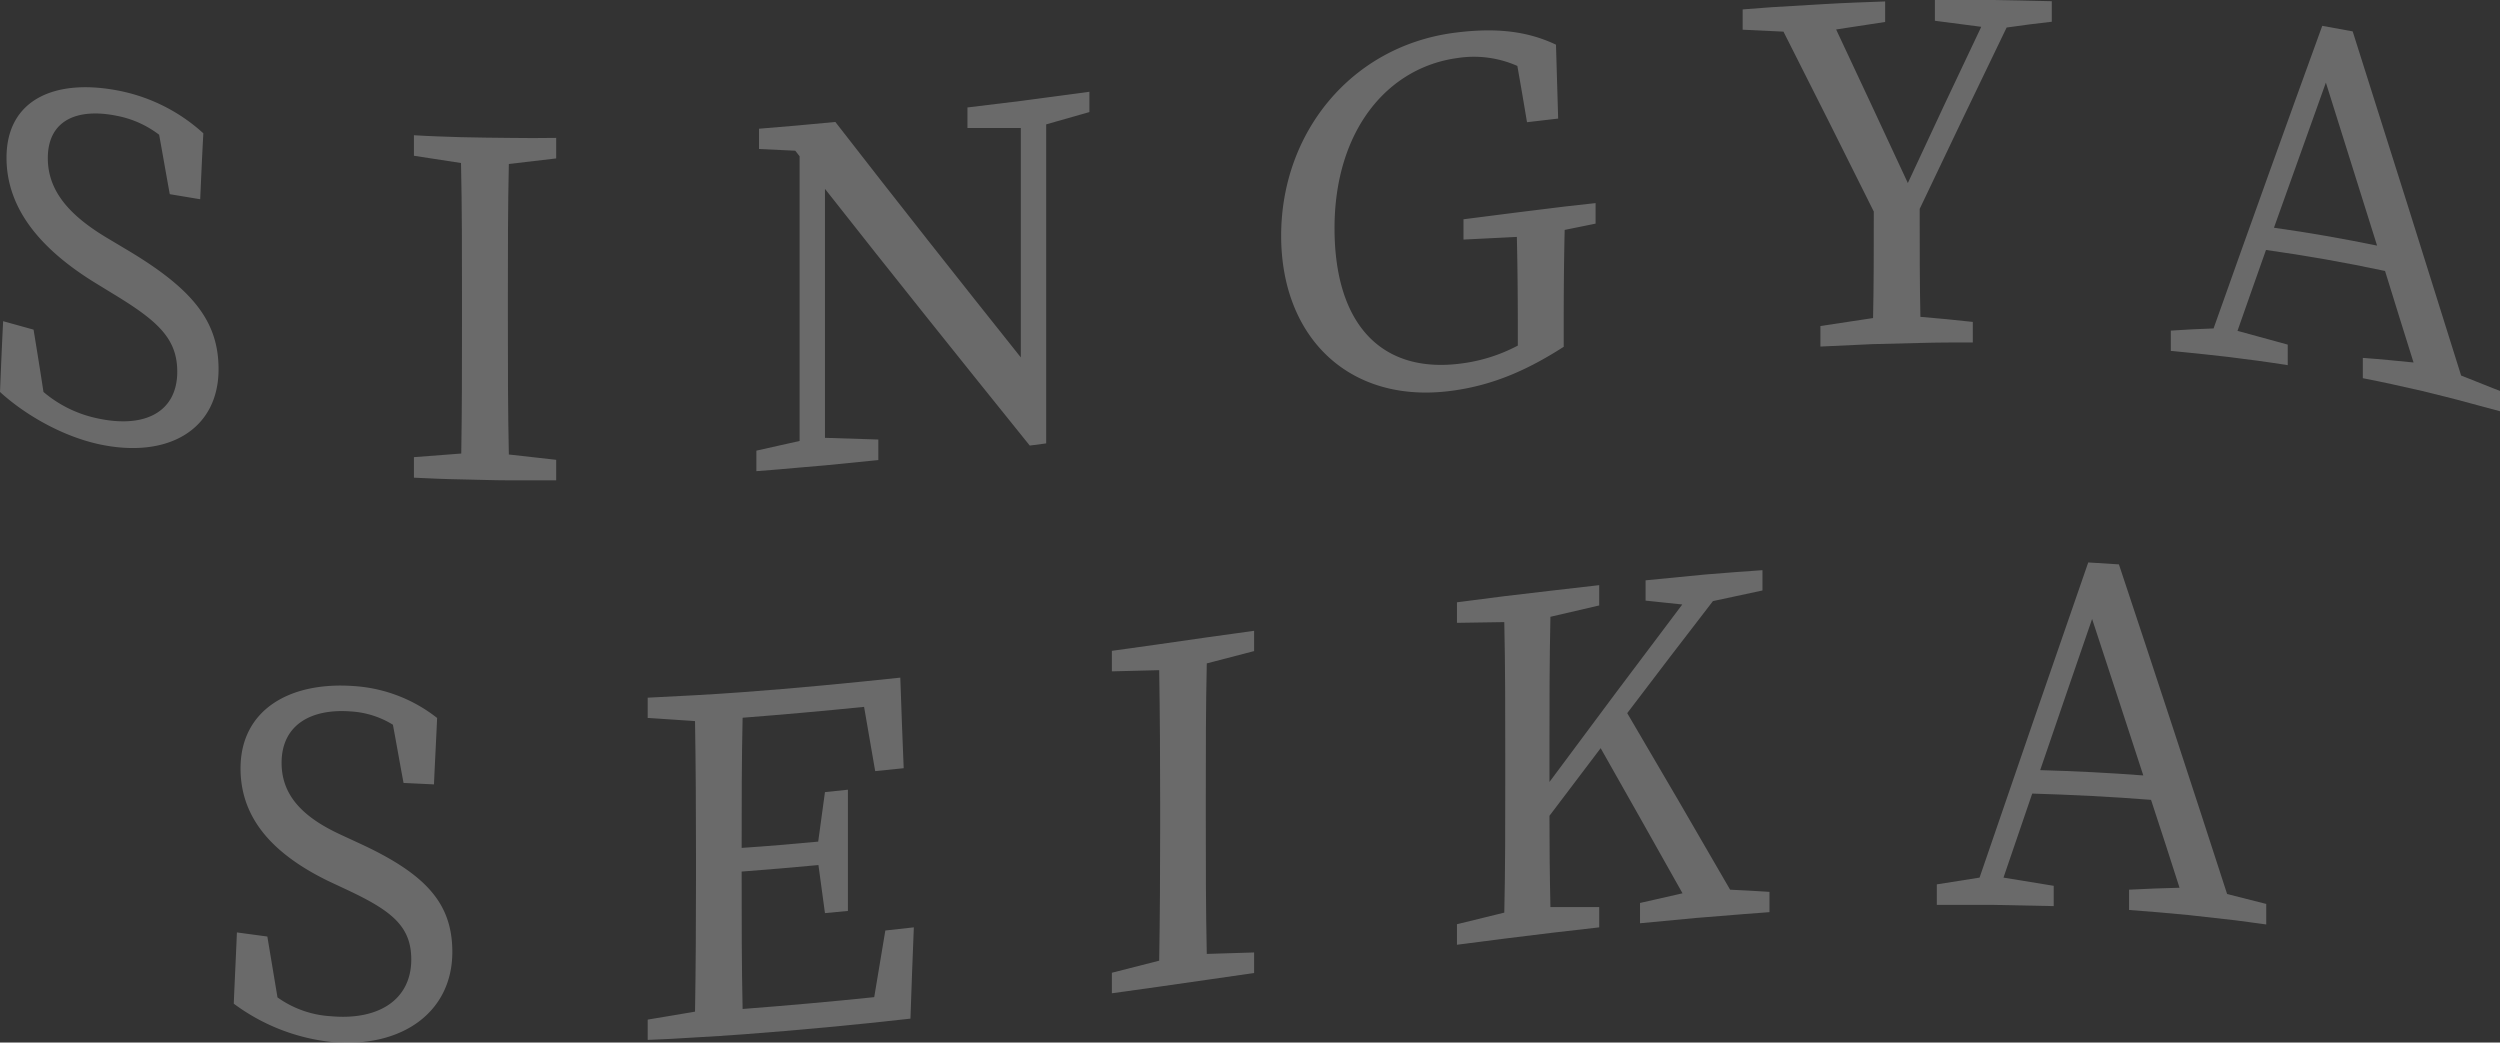
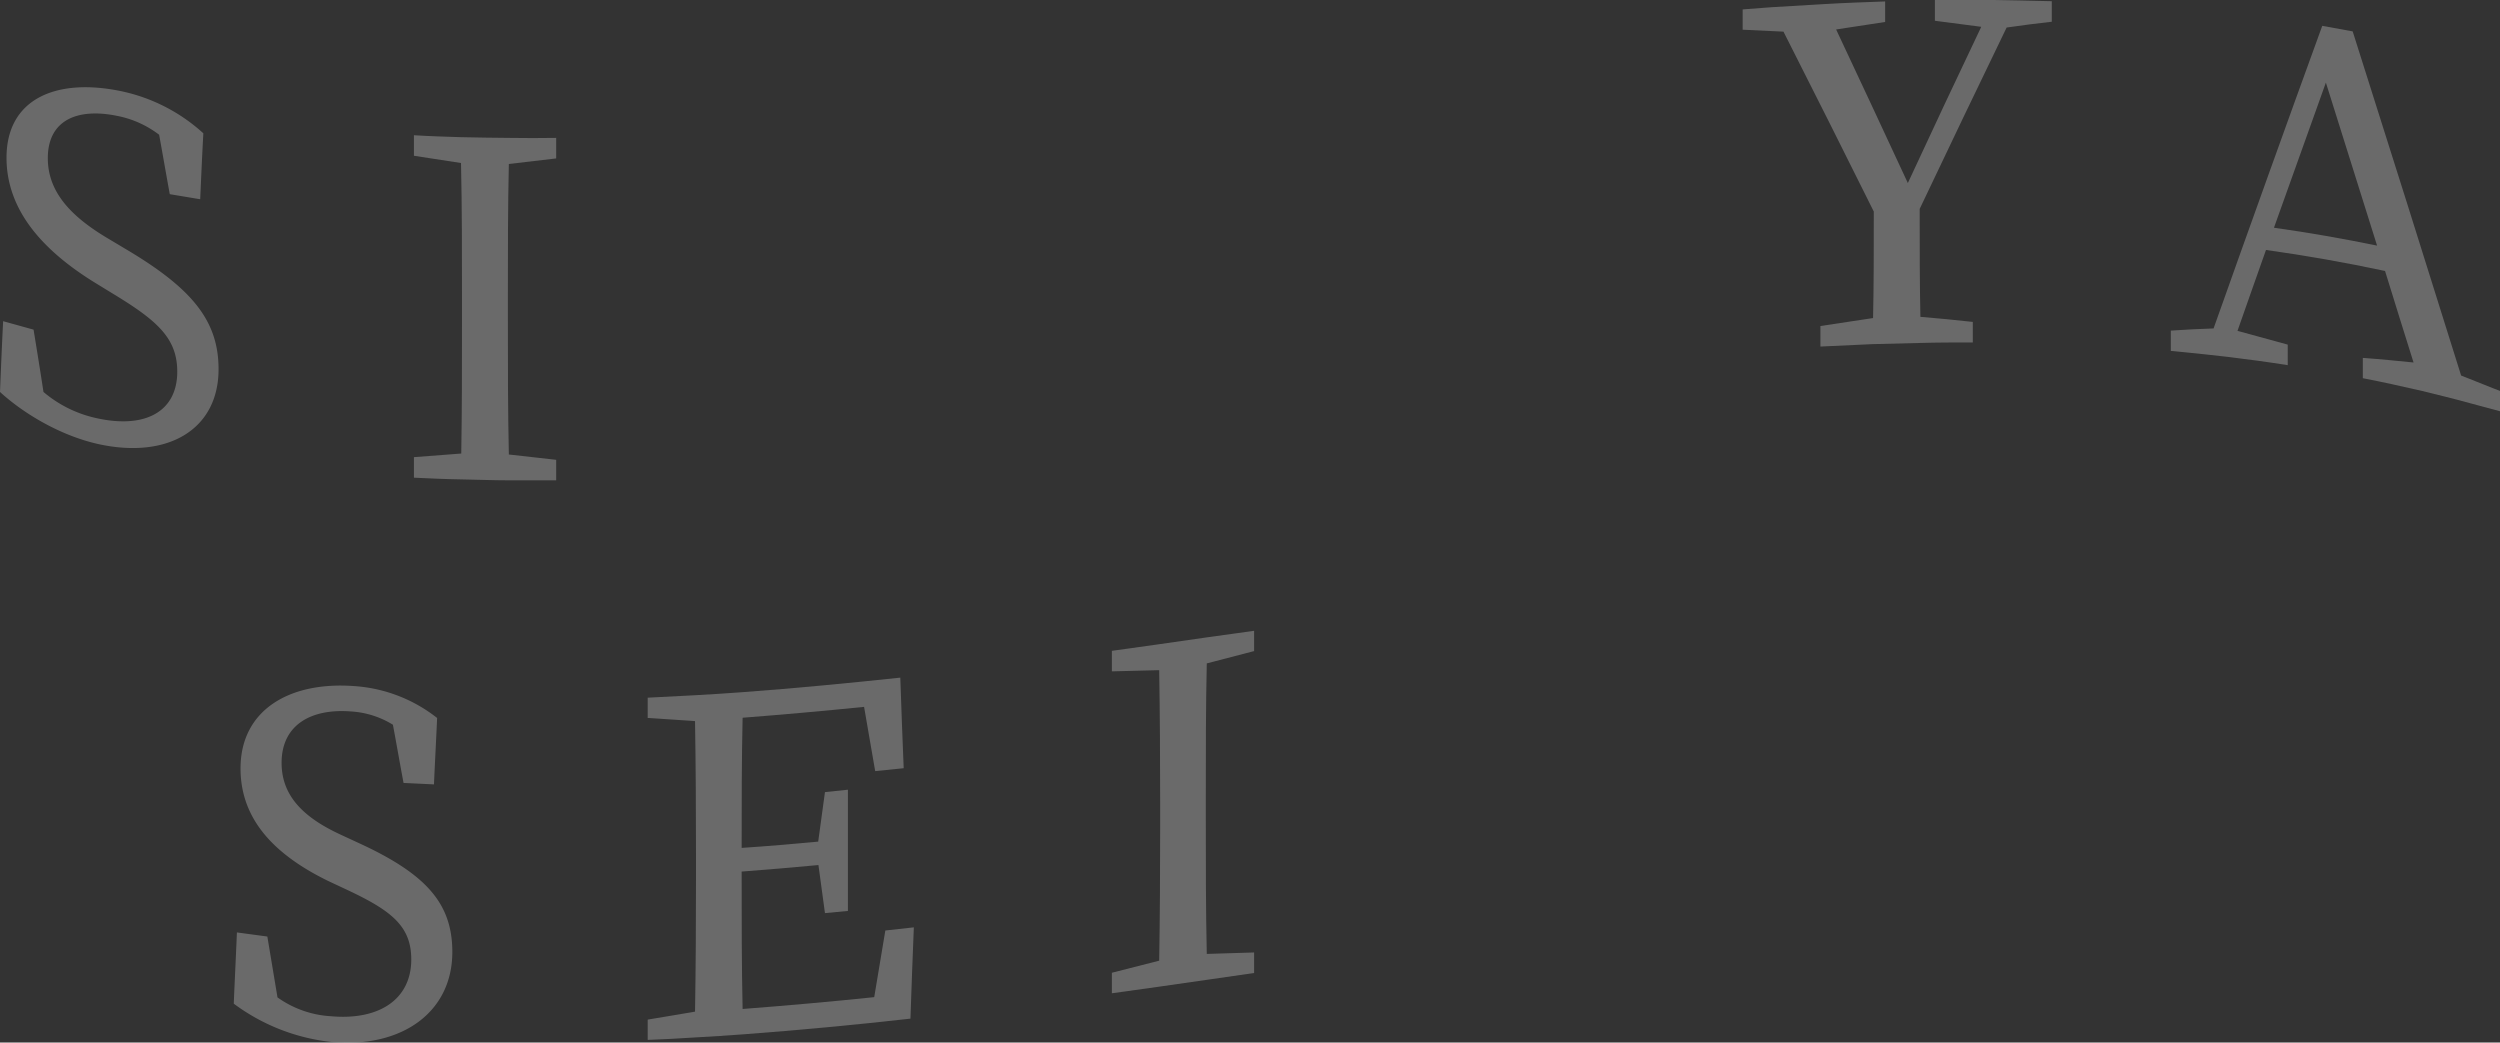
<svg xmlns="http://www.w3.org/2000/svg" width="1035.2" height="431.7" viewBox="0 0 1035.2 431.7">
  <rect x="0" y="0" width="1035.2" height="431.7" fill="#333333" stroke="none" />
  <g style="isolation: isolate">
    <g style="opacity: 0.27;mix-blend-mode: soft-light">
      <g>
        <path d="M52,103.1l-8.2-4.9c-15.4-9.3-24-19.4-24-32.7,0-15.9,12.4-20.9,28.8-17.5a41.7,41.7,0,0,1,17.3,7.8c1.5,8.2,2.9,16.4,4.4,24.6l12.6,2.1c.4-9.1.8-18.2,1.3-27.3A72.8,72.8,0,0,0,49.9,37.7C23.1,32.2,2.7,41,2.7,65.3c0,21.6,14.8,38.2,36.2,51.5l8,4.9c18.3,11.1,26.5,18.4,26.5,32.2,0,16.5-13.2,23.7-33.2,19.3A50.4,50.4,0,0,1,18,162.3c-1.3-8.6-2.7-17.2-4.1-25.8L1.3,133C.8,142.8.4,152.6,0,162.3c9.7,8.9,25,18.1,40.8,21.6,28.8,6.3,49.7-6.1,49.7-31C90.5,132.9,79.7,119.5,52,103.1Z" style="fill: #fff" />
        <path d="M190.7,56.8c-6.4-.2-12.9-.4-19.3-.8v8.5l19.5,3c.4,18.3.4,36.7.4,54.9V133c0,18.5,0,36.8-.3,54.8l-19.6,1.5v8.5c6.4.3,12.9.6,19.3.7s13.5.4,20.2.4h19.4v-8.5l-19.6-2.2c-.4-18.3-.4-36.7-.4-54.9V122.7c0-18.5,0-36.8.4-54.8l19.6-2.3V57.1c-6.5.1-12.9.1-19.4,0S197.4,57,190.7,56.8Z" style="fill: #fff" />
-         <path d="M422.7,41.8l-22.1,2.7V53h22.1v95c-25.6-32.1-51.2-64.5-76.8-97.5-10.6,1-21.1,2-31.6,2.8v8.4l15,.7,1.8,2.3V182.6l-17.9,4v8.5c6-.5,12-.9,17.9-1.5l10.5-.9,22.1-2.2V182l-22.1-.7V78.2c28.3,36,56.6,71.3,84.8,106.3l6.8-.9V51.5l17.9-5.1V38l-17.9,2.4Z" style="fill: #fff" />
-         <path d="M647.5,134.3c0-13.2.1-26.3.4-39.1l12.8-2.6V84.1l-12.6,1.4L627.9,88,606,90.8v8.4l22.1-1.1c.3,12.8.4,25.7.4,38.4v6.6a68.3,68.3,0,0,1-23.3,7.4c-32.8,4.4-52.6-15.8-52.6-56S574.3,27.9,603.7,24a44.4,44.4,0,0,1,24.6,3.3c1.4,7.8,2.7,15.5,4,23.3l12.9-1.5-.9-30.6c-11.8-5.6-24.8-7.2-42.3-4.9-42.7,5.7-71.5,41.5-71.5,84s28.6,69.9,70.7,64.2c17.4-2.3,31.8-8.9,46.3-18.2Z" style="fill: #fff" />
        <path d="M816.9,133.3c-7.2-.8-14.4-1.5-21.7-2.1-.3-13.7-.3-28.4-.3-44.7q18-37.9,36-75.1c6.2-.9,12.4-1.7,18.7-2.4V.5L836.3.2,825.6,0H801.2V8.6l19.2,2.5Q805.1,43.2,790,75.8q-14.8-31.9-29.7-63.6l20.3-3.1V.6c-8.5.3-16.9.6-25.3,1.1L733.4,3l-11.8.9v8.4l16.9.8q18.8,37.1,37.4,74.5c0,16.2,0,30.8-.3,44.1L753.8,135v8.5l21.5-1,20.2-.5c7.1-.2,14.3-.2,21.4-.2Z" style="fill: #fff" />
        <path d="M1019.1,155.5Q996.6,83.5,974.2,13l-12.6-2.3q-22.5,61.9-45,125.3-8.9.3-17.7.9v8.4l13.9,1.4,9.9,1.1c8.2,1,16.4,2.1,24.6,3.4v-8.5L926.5,137c3.9-11.2,7.9-22.4,11.8-33.5,16.4,2.3,32.9,5.2,49.3,8.7,3.9,12.6,7.8,25.2,11.8,37.9-7-.7-14-1.4-21-1.9v8.4c8.2,1.6,16.4,3.4,24.6,5.3,6.5,1.6,13.1,3.2,19.6,5l12.6,3.4v-8.4ZM941.6,94.3l21.5-60.1q10.6,33.6,21.2,67.5C970.1,98.8,955.9,96.3,941.6,94.3Z" style="fill: #fff" />
        <path d="M148.8,349.2l-8.2-3.8c-15.4-7.2-24-16.2-24-29.5,0-15.9,12.4-22.6,28.8-21.3a37.2,37.2,0,0,1,17.3,5.5c1.5,8,2.9,16.1,4.4,24.1l12.6.6c.4-9.2.9-18.3,1.3-27.5a62.1,62.1,0,0,0-34.3-13.2c-26.7-2-47.1,9.8-47.1,34.1,0,21.6,14.7,36,36.1,46.5l8.1,3.8c18.3,8.6,26.5,15,26.5,28.8,0,16.5-13.3,25.3-33.3,23.5a42.2,42.2,0,0,1-22.1-7.8l-4.2-25.2-12.6-1.7c-.4,9.9-.9,19.7-1.3,29.5a82.5,82.5,0,0,0,40.8,15.9c28.9,2.5,49.7-12.4,49.7-37.3C187.3,374.2,176.6,362,148.8,349.2Z" style="fill: #fff" />
        <path d="M362,412.9c-18.2,1.9-36.4,3.5-54.5,4.9-.4-18.2-.4-36.8-.4-56.9q15.9-1.2,31.8-2.7l2.7,19.9,9.5-.9V327l-9.5,1c-.9,6.8-1.9,13.7-2.8,20.5-10.6,1-21.2,1.9-31.7,2.6,0-18.2,0-36.2.4-53.9,16.7-1.3,33.5-2.8,50.3-4.5,1.5,8.9,3.1,17.8,4.6,26.6l11.8-1.2c-.5-12.5-1-25-1.4-37.5-21.7,2.3-43.4,4.4-65.1,6l-10.1.7-10.1.6-19.3,1v8.4l19.6,1.3c.3,18.3.4,36.6.4,54.8V364c0,18.5-.1,36.9-.4,54.9l-19.6,3.3v8.4c6.4-.2,12.9-.6,19.3-1l10.1-.6,10.1-.7q34.7-2.6,69.3-6.5c.4-12.6.9-25.2,1.4-37.8l-11.8,1.3C365.1,394.5,363.5,403.7,362,412.9Z" style="fill: #fff" />
        <path d="M479.7,266.8l-19.3,2.7V278l19.6-.5c.3,18.2.4,36.6.4,54.8v10.6c0,18.5-.1,36.9-.4,54.9l-19.6,5v8.5l19.3-2.7,20.2-2.9,19.4-2.8v-8.5l-19.6.6c-.4-18.2-.4-36.6-.4-54.8V329.6c0-18.5,0-36.9.4-54.9l19.6-5.1v-8.4l-19.4,2.7Z" style="fill: #fff" />
-         <path d="M673.8,295.3c11.8-15.6,23.7-31.1,35.5-46.4l20.5-4.4v-8.4l-11.2.8-12.6,1-24.6,2.4v8.4l15.2,1.6c-18.3,24.2-36.7,48.8-55,73.5V310.2c0-18.5,0-36.8.4-54.8l20.2-4.7v-8.4l-20,2.3-19.5,2.3-19.4,2.5v8.5l19.6-.3c.4,18.3.4,36.6.4,54.9V323c0,18.6,0,36.9-.4,54.9l-19.6,4.8v8.5l19.4-2.5,19.5-2.4,20-2.3v-8.4H642c-.3-13.3-.4-26.4-.4-37.8l21.2-28c11.3,19.9,22.6,40,33.9,60.1l-17.6,4v8.4l23.3-2.2,19.8-1.6,10.5-.8v-8.4c-5.4-.4-10.9-.6-16.3-.9C702.2,343.8,688,319.4,673.8,295.3Z" style="fill: #fff" />
-         <path d="M877.4,233.7l-12.7-.8q-22.5,64.8-45,130.5L802,366.2v8.5h23.8l24.6.5v-8.4l-20.8-3.4,11.9-34.8c16.4.5,32.8,1.3,49.2,2.6,4,12.1,7.9,24.2,11.8,36.4-7,.2-13.9.4-20.9.8v8.4q12.3.9,24.6,2.1l19.6,2.2,12.6,1.7v-8.5l-16.2-4.1Q899.9,301.3,877.4,233.7Zm-32.6,85.2c7.2-21,14.3-41.8,21.5-62.6,7.1,21.5,14.1,43.1,21.2,64.8C873.2,320,859,319.3,844.8,318.9Z" style="fill: #fff" />
      </g>
    </g>
  </g>
</svg>